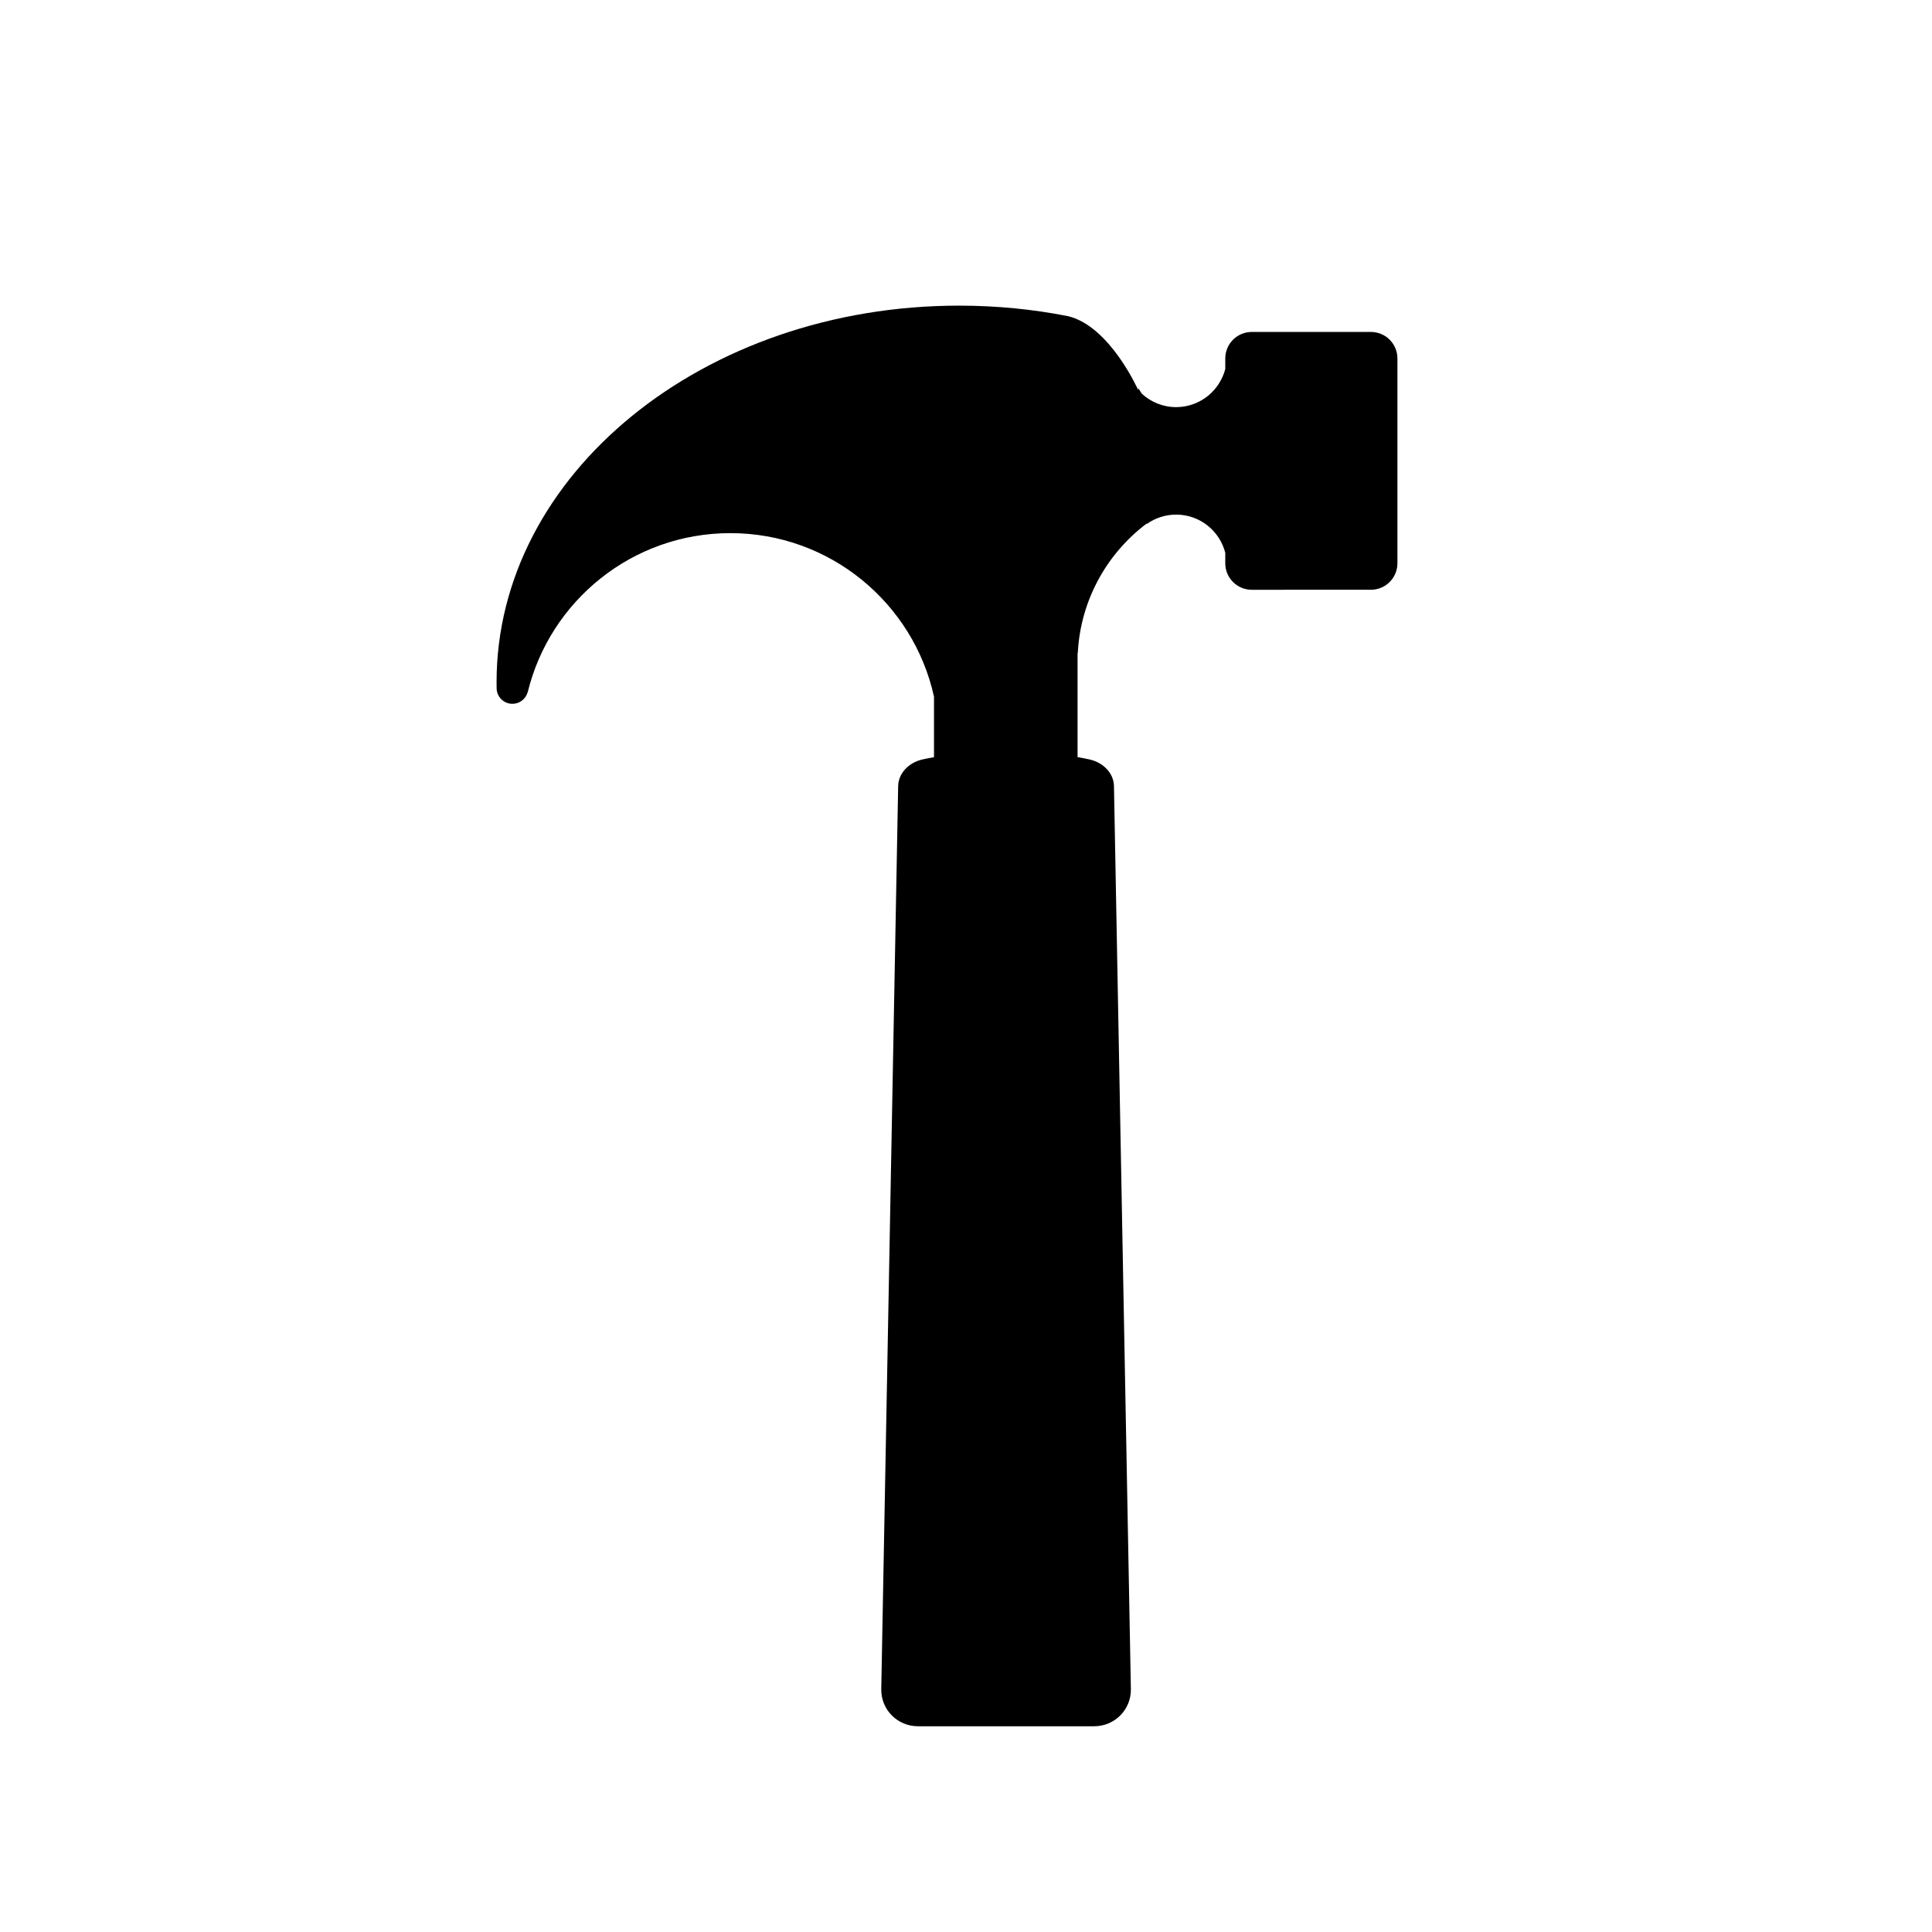
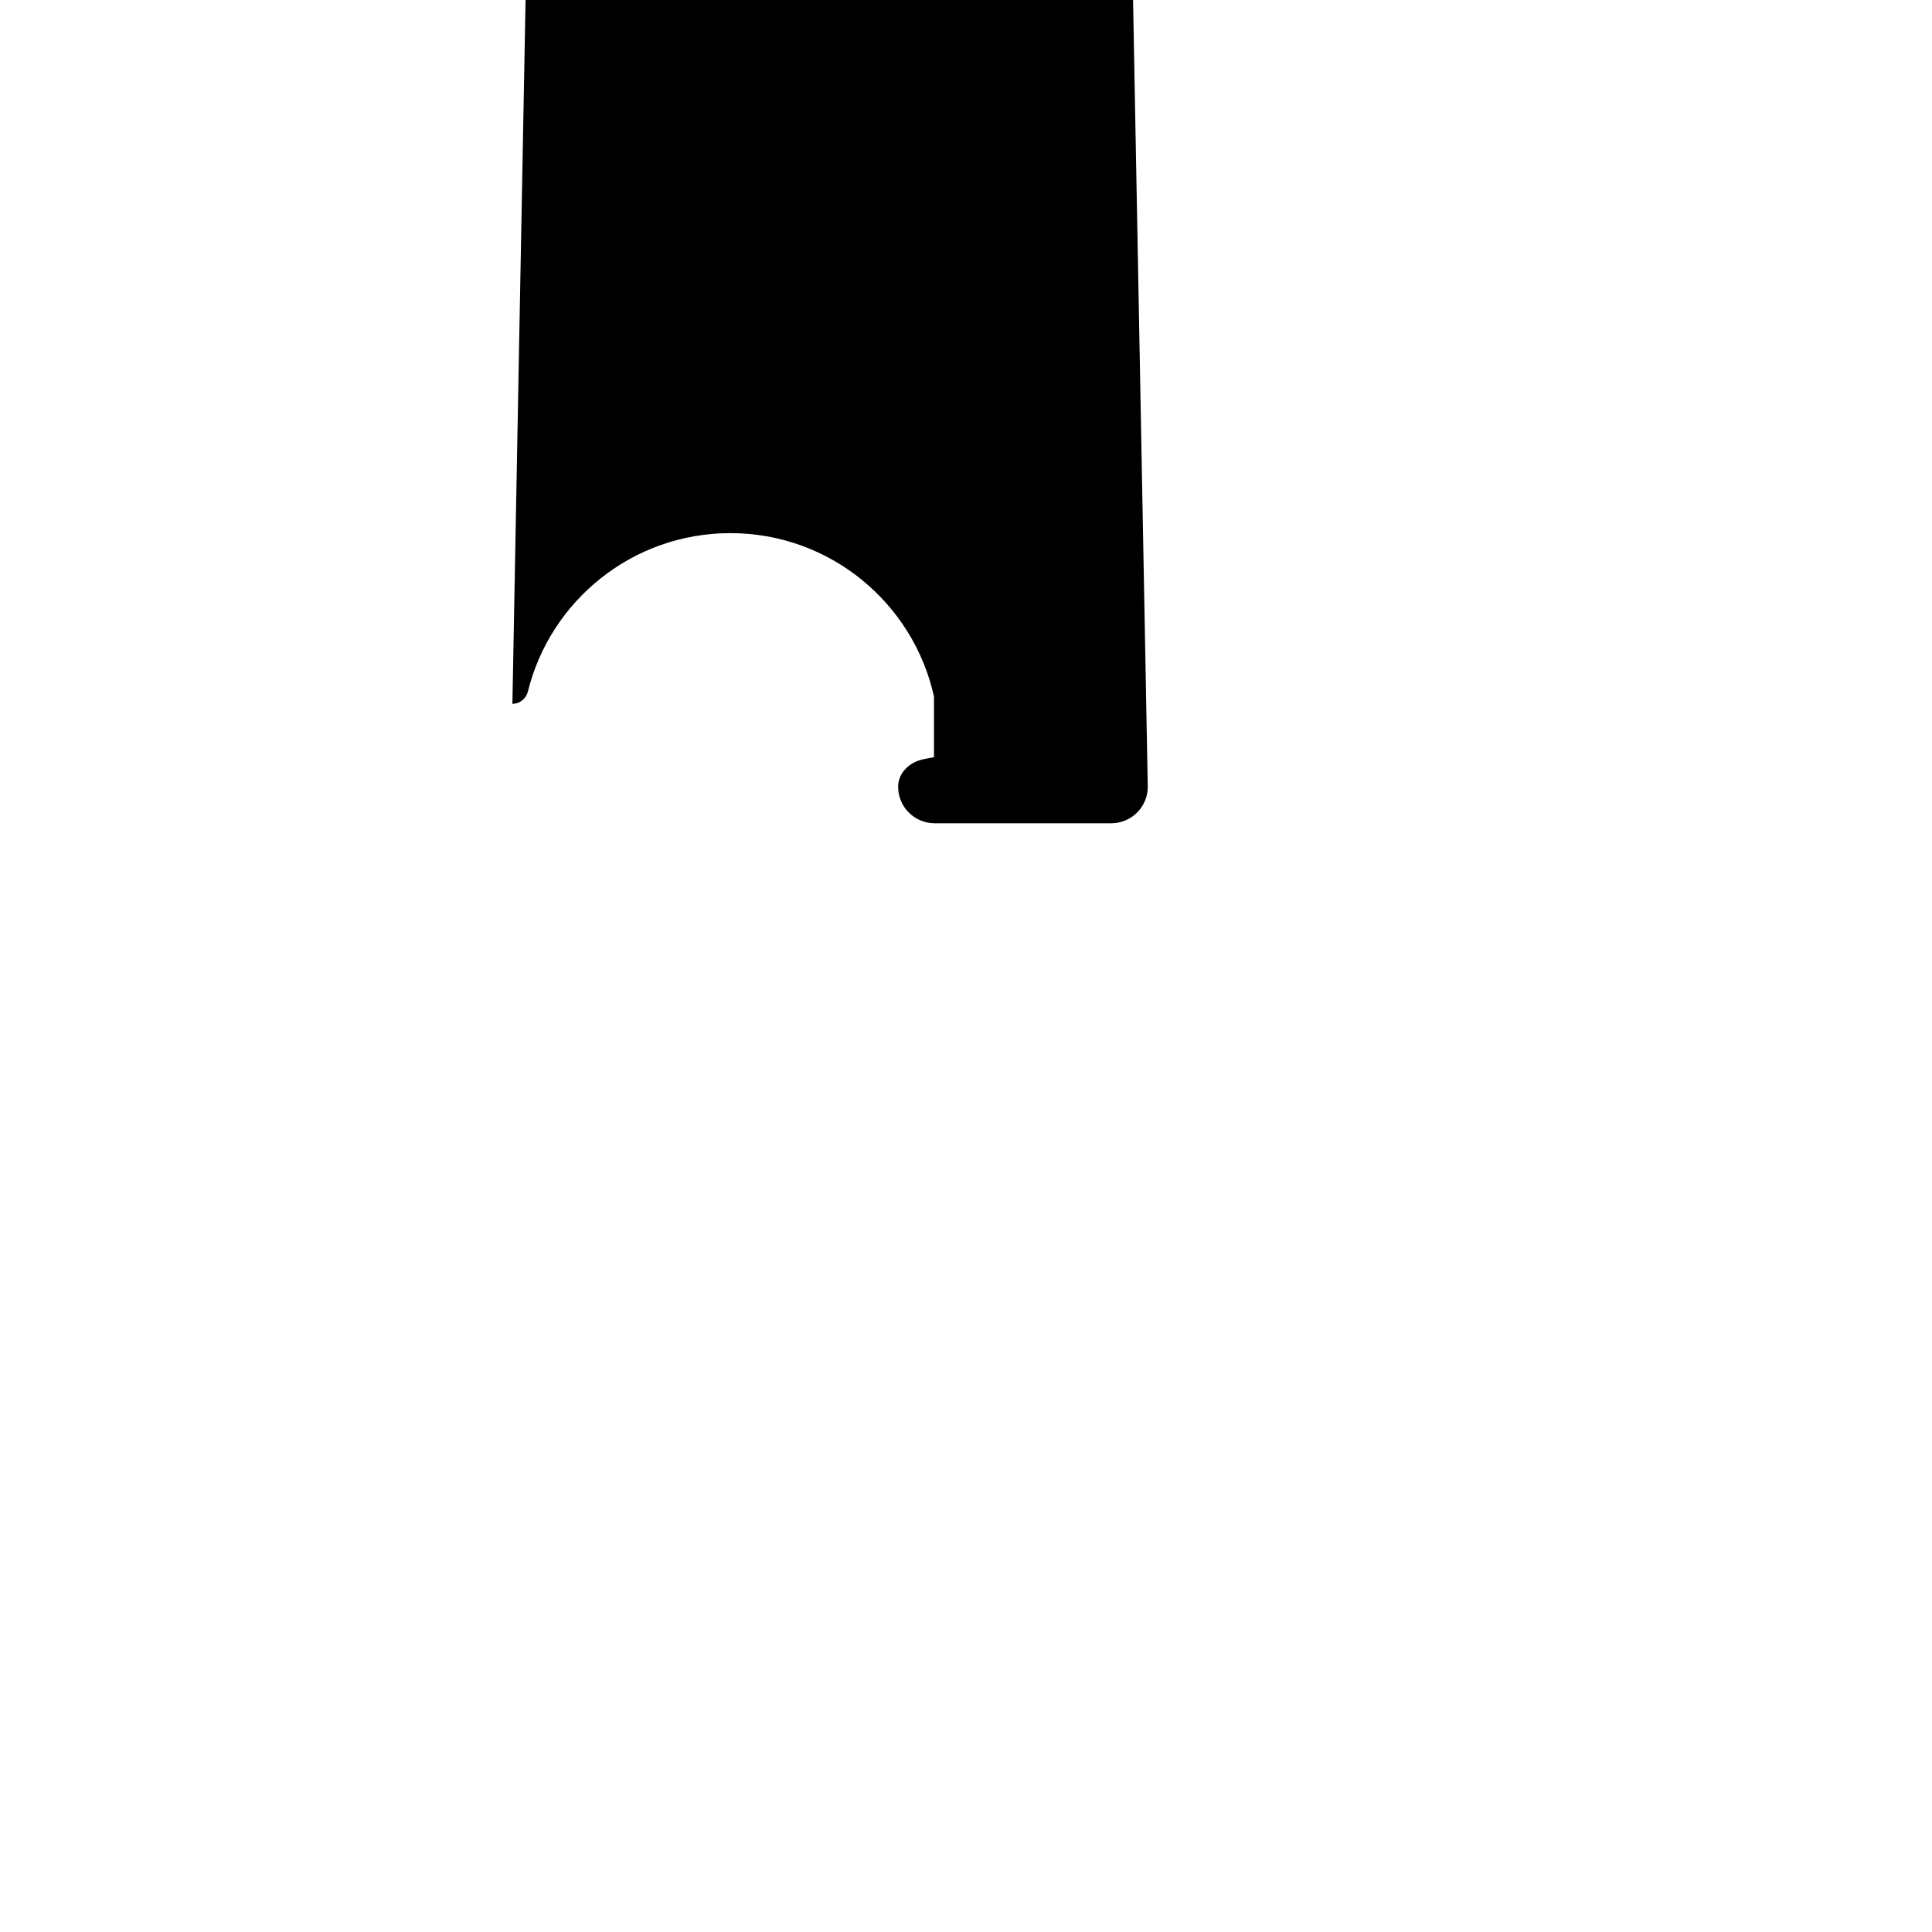
<svg xmlns="http://www.w3.org/2000/svg" fill="#000000" width="800px" height="800px" version="1.1" viewBox="144 144 512 512">
-   <path d="m279.79 330.52c1.914 0 3.531-1.289 4.031-3.043l0.02 0.004c5.879-24.207 27.688-42.195 53.707-42.195 26.426 0 48.508 18.551 53.969 43.332v16.047c-1.117 0.191-2.152 0.395-3.043 0.594-3.742 0.848-6.387 3.738-6.453 7.059l-1.77 94.594-0.133 6.984-0.352 18.887-1.668 89.133-0.555 29.699c-0.102 5.438 4.258 9.863 9.738 9.863h46.672c5.481 0 9.84-4.434 9.738-9.863l-0.555-29.699-1.668-89.133-0.352-18.887-0.133-6.984-1.77-94.586c-0.059-3.324-2.711-6.211-6.453-7.059-0.934-0.211-2.016-0.418-3.195-0.621v-27.594h0.059c0.715-14.012 7.719-26.355 18.234-34.293l0.102 0.07c2.188-1.543 4.852-2.453 7.727-2.453 6.277 0 11.531 4.301 13.02 10.117v2.781c0 3.879 3.144 7.023 7.023 7.023l31.578-0.004c3.879 0 7.023-3.144 7.023-7.023v-54.277c0-3.879-3.144-7.023-7.023-7.023h-31.574c-3.879 0-7.023 3.144-7.023 7.023v2.762c-0.105 0.406-0.223 0.812-0.363 1.199-0.086 0.238-0.18 0.469-0.281 0.699-0.047 0.105-0.086 0.211-0.133 0.316-0.098 0.211-0.203 0.414-0.309 0.621-0.059 0.117-0.121 0.238-0.188 0.352-0.105 0.191-0.223 0.383-0.336 0.57-0.074 0.121-0.152 0.238-0.227 0.359-0.121 0.18-0.242 0.359-0.367 0.527-0.086 0.117-0.176 0.23-0.266 0.348-0.133 0.168-0.262 0.328-0.398 0.488-0.102 0.117-0.203 0.227-0.309 0.336-0.141 0.152-0.277 0.301-0.422 0.449-0.117 0.109-0.238 0.215-0.352 0.328-0.145 0.133-0.289 0.273-0.438 0.398-0.262 0.223-0.527 0.43-0.812 0.629-0.133 0.09-0.266 0.176-0.398 0.262-0.172 0.117-0.344 0.23-0.52 0.336-0.141 0.086-0.289 0.16-0.43 0.242-0.176 0.102-0.359 0.195-0.539 0.289-0.145 0.07-0.297 0.141-0.449 0.207-0.188 0.086-0.379 0.168-0.57 0.242-0.152 0.059-0.301 0.117-0.457 0.172-0.203 0.07-0.402 0.137-0.609 0.195-0.152 0.047-0.301 0.09-0.457 0.133-0.215 0.055-0.438 0.105-0.66 0.152-0.145 0.031-0.293 0.066-0.438 0.09-0.246 0.039-0.5 0.074-0.754 0.102-0.125 0.016-0.25 0.035-0.379 0.047-0.383 0.035-0.77 0.051-1.16 0.051-3.527 0-6.723-1.367-9.117-3.582l-0.906-1.445-0.031 0.508s-7.453-16.867-18.539-19.578c-9.273-1.828-18.957-2.801-28.922-2.801-67.703 0-122.58 44.684-122.58 99.805 0 0.539 0.012 1.074 0.02 1.605 0.031 2.269 1.883 4.113 4.176 4.113z" />
+   <path d="m279.79 330.52c1.914 0 3.531-1.289 4.031-3.043l0.02 0.004c5.879-24.207 27.688-42.195 53.707-42.195 26.426 0 48.508 18.551 53.969 43.332v16.047c-1.117 0.191-2.152 0.395-3.043 0.594-3.742 0.848-6.387 3.738-6.453 7.059c-0.102 5.438 4.258 9.863 9.738 9.863h46.672c5.481 0 9.84-4.434 9.738-9.863l-0.555-29.699-1.668-89.133-0.352-18.887-0.133-6.984-1.77-94.586c-0.059-3.324-2.711-6.211-6.453-7.059-0.934-0.211-2.016-0.418-3.195-0.621v-27.594h0.059c0.715-14.012 7.719-26.355 18.234-34.293l0.102 0.07c2.188-1.543 4.852-2.453 7.727-2.453 6.277 0 11.531 4.301 13.02 10.117v2.781c0 3.879 3.144 7.023 7.023 7.023l31.578-0.004c3.879 0 7.023-3.144 7.023-7.023v-54.277c0-3.879-3.144-7.023-7.023-7.023h-31.574c-3.879 0-7.023 3.144-7.023 7.023v2.762c-0.105 0.406-0.223 0.812-0.363 1.199-0.086 0.238-0.18 0.469-0.281 0.699-0.047 0.105-0.086 0.211-0.133 0.316-0.098 0.211-0.203 0.414-0.309 0.621-0.059 0.117-0.121 0.238-0.188 0.352-0.105 0.191-0.223 0.383-0.336 0.57-0.074 0.121-0.152 0.238-0.227 0.359-0.121 0.18-0.242 0.359-0.367 0.527-0.086 0.117-0.176 0.23-0.266 0.348-0.133 0.168-0.262 0.328-0.398 0.488-0.102 0.117-0.203 0.227-0.309 0.336-0.141 0.152-0.277 0.301-0.422 0.449-0.117 0.109-0.238 0.215-0.352 0.328-0.145 0.133-0.289 0.273-0.438 0.398-0.262 0.223-0.527 0.43-0.812 0.629-0.133 0.09-0.266 0.176-0.398 0.262-0.172 0.117-0.344 0.23-0.52 0.336-0.141 0.086-0.289 0.16-0.43 0.242-0.176 0.102-0.359 0.195-0.539 0.289-0.145 0.07-0.297 0.141-0.449 0.207-0.188 0.086-0.379 0.168-0.57 0.242-0.152 0.059-0.301 0.117-0.457 0.172-0.203 0.07-0.402 0.137-0.609 0.195-0.152 0.047-0.301 0.09-0.457 0.133-0.215 0.055-0.438 0.105-0.66 0.152-0.145 0.031-0.293 0.066-0.438 0.09-0.246 0.039-0.5 0.074-0.754 0.102-0.125 0.016-0.25 0.035-0.379 0.047-0.383 0.035-0.77 0.051-1.16 0.051-3.527 0-6.723-1.367-9.117-3.582l-0.906-1.445-0.031 0.508s-7.453-16.867-18.539-19.578c-9.273-1.828-18.957-2.801-28.922-2.801-67.703 0-122.58 44.684-122.58 99.805 0 0.539 0.012 1.074 0.02 1.605 0.031 2.269 1.883 4.113 4.176 4.113z" />
</svg>